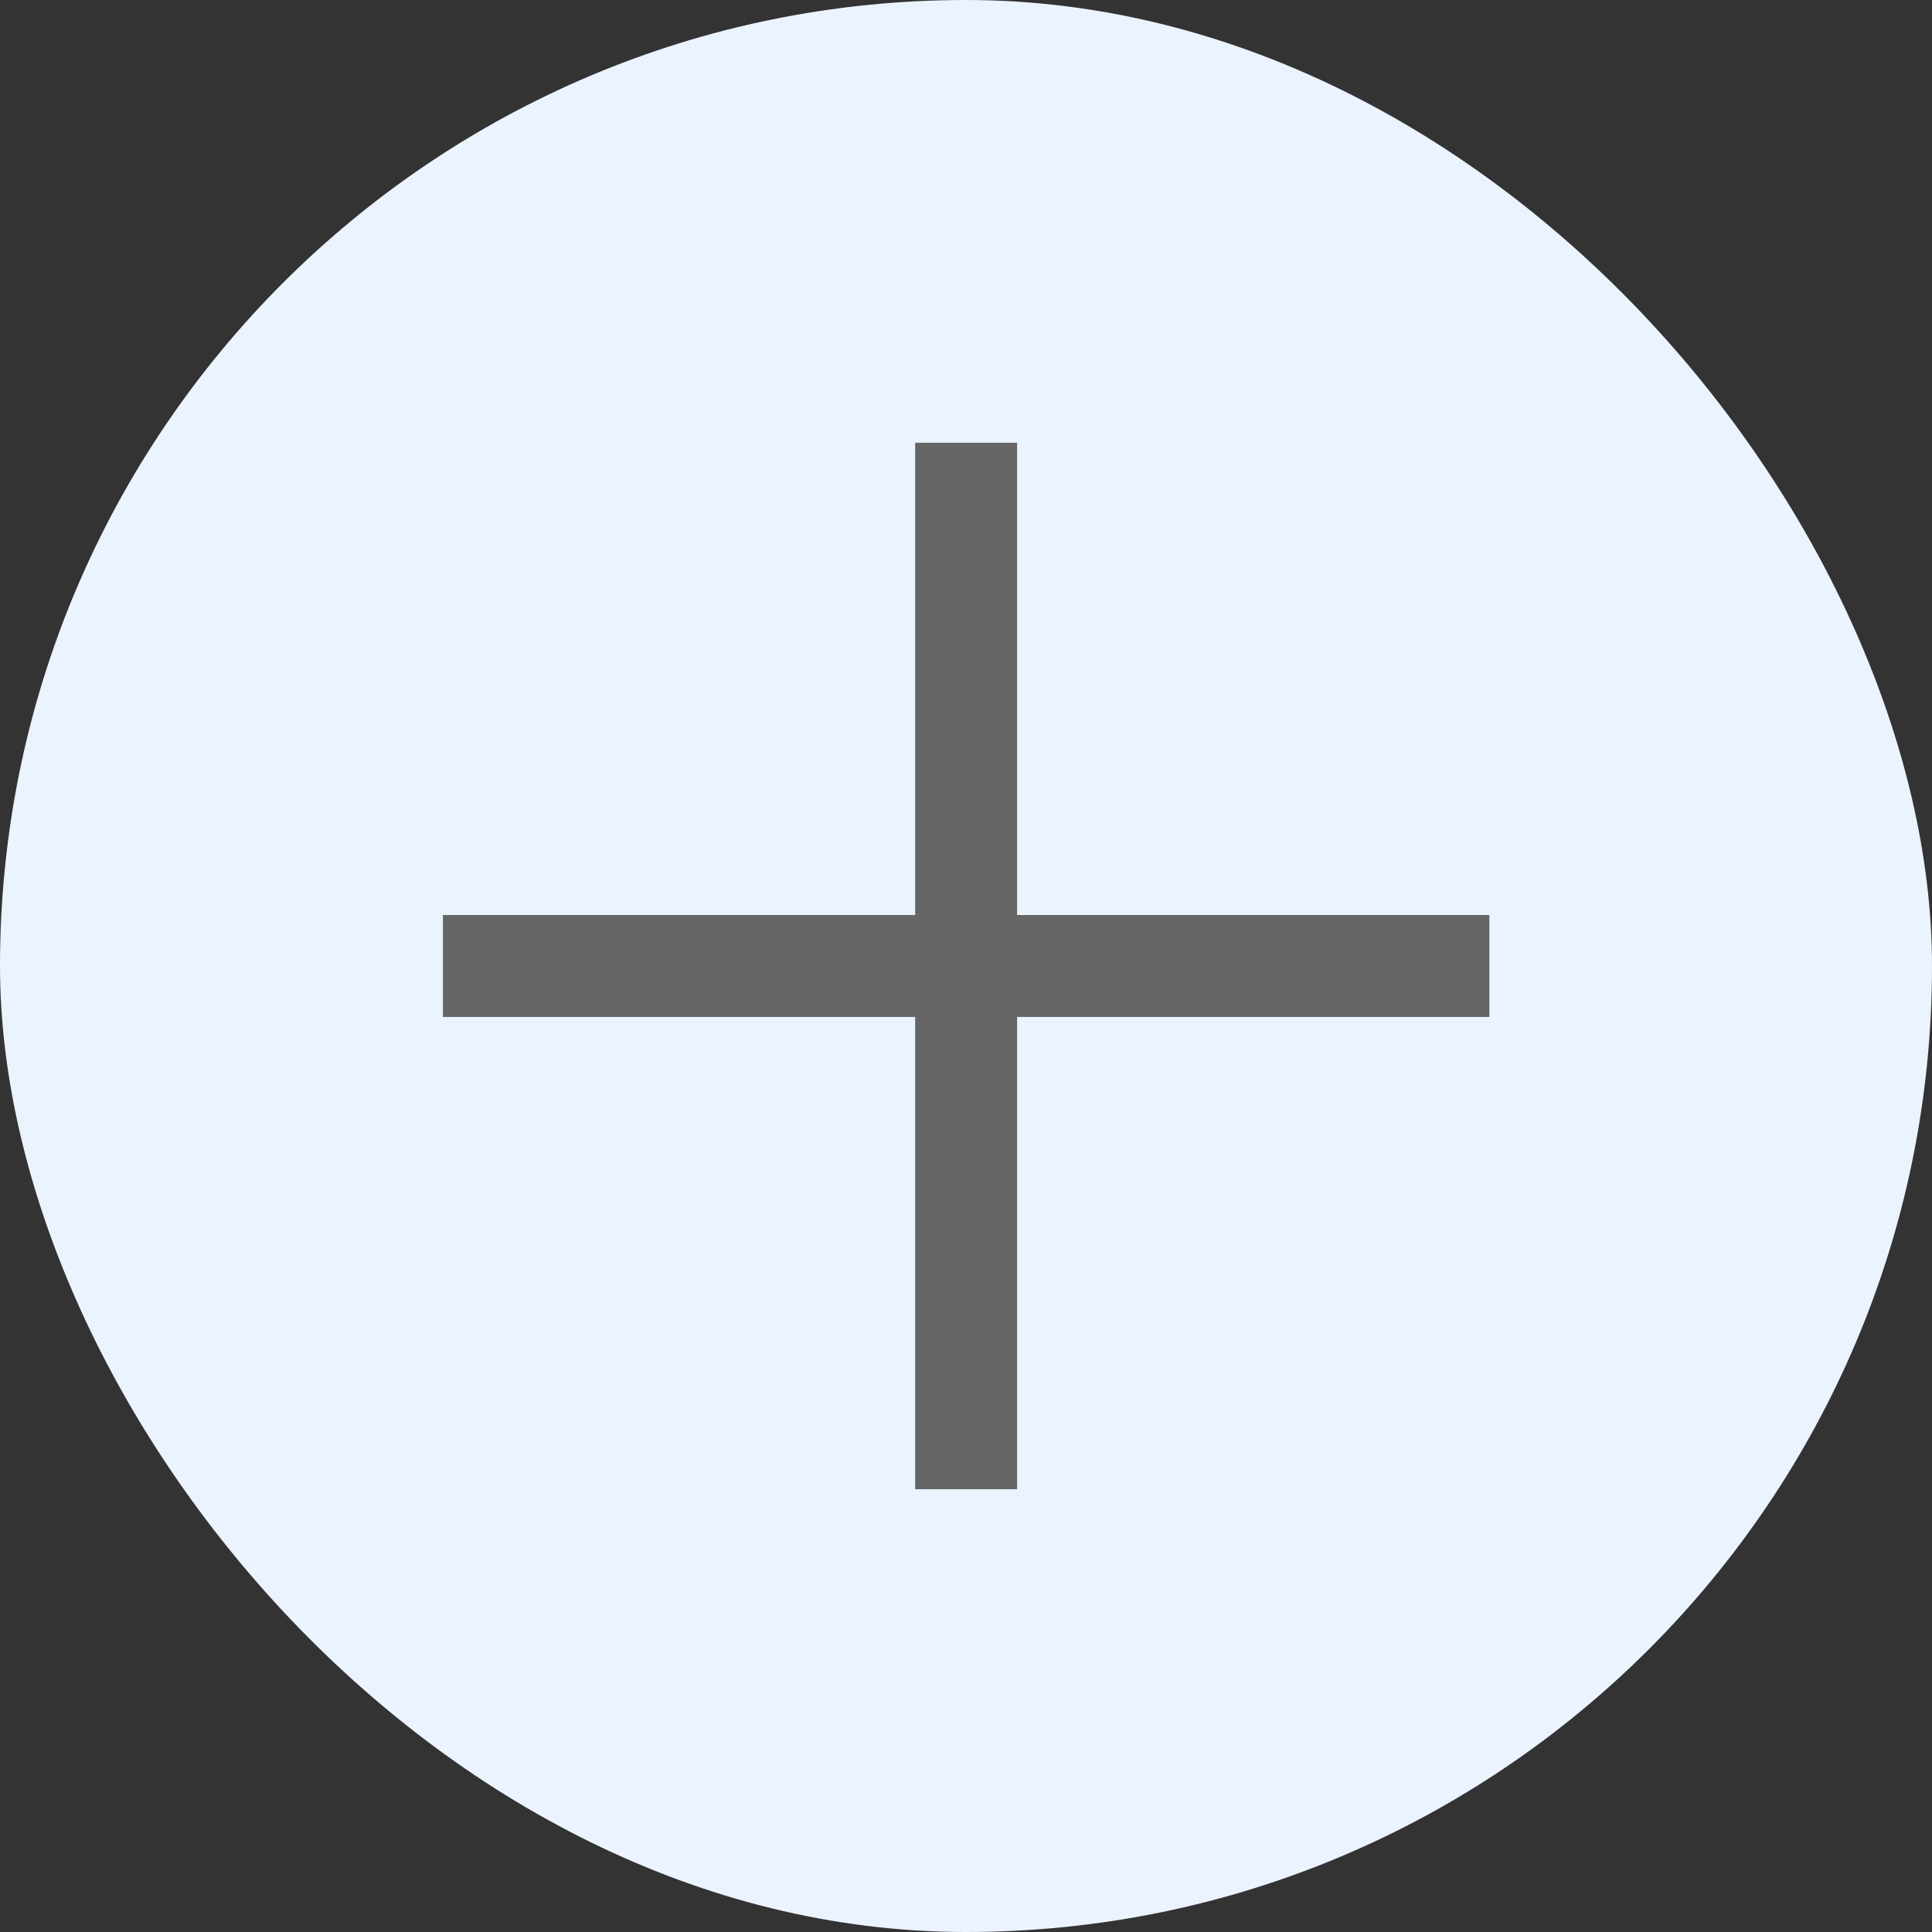
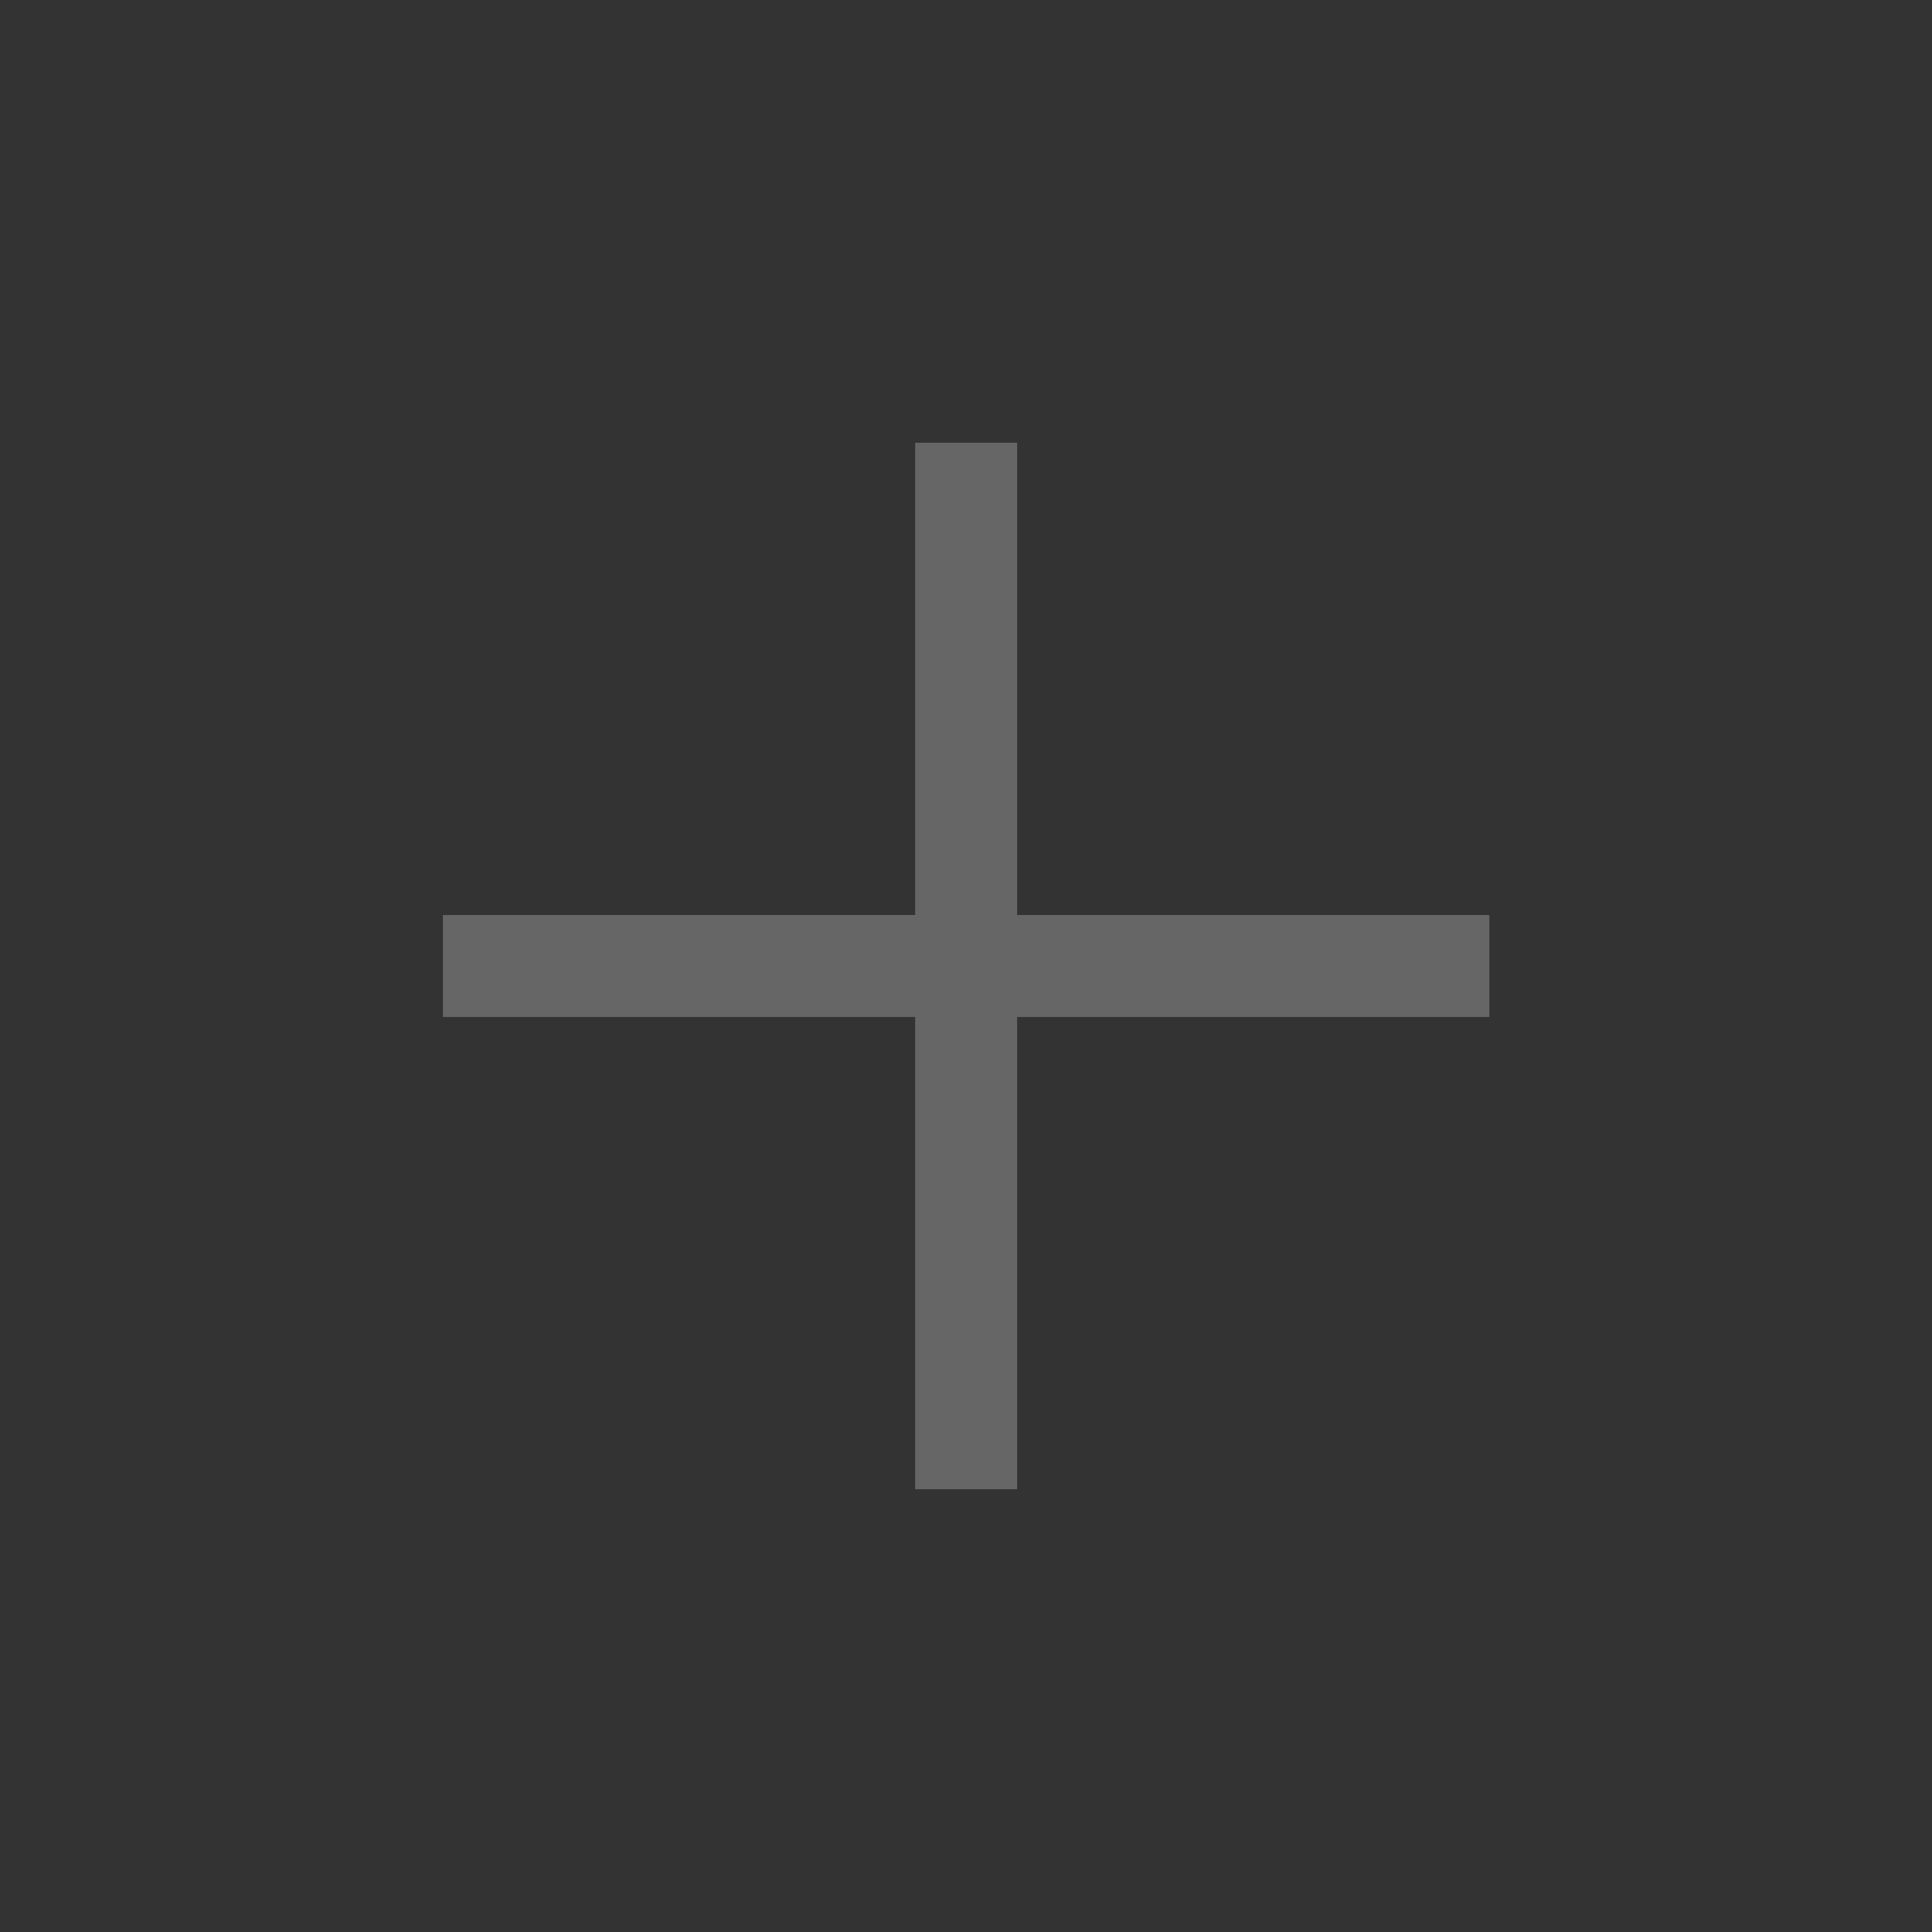
<svg xmlns="http://www.w3.org/2000/svg" width="48" height="48" viewBox="0 0 48 48" fill="none">
  <rect x="0" y="0" width="48" height="48" fill="#333333" stroke="none" />
-   <rect width="48" height="48" rx="24" fill="#EBF3FF" />
  <mask id="mask0_250_3036" style="mask-type:alpha" maskUnits="userSpaceOnUse" x="8" y="8" width="32" height="32">
    <rect x="8.6" y="8.6" width="30.8" height="30.8" fill="#D9D9D9" stroke="#999999" stroke-width="1.2" />
  </mask>
  <g mask="url(#mask0_250_3036)">
    <path d="M25.17 11.1V22.833H36.903V25.166H25.17V36.899H22.837V25.166H11.104V22.833H22.837V11.1H25.17Z" fill="#666666" stroke="#666666" stroke-width="0.2" />
  </g>
</svg>